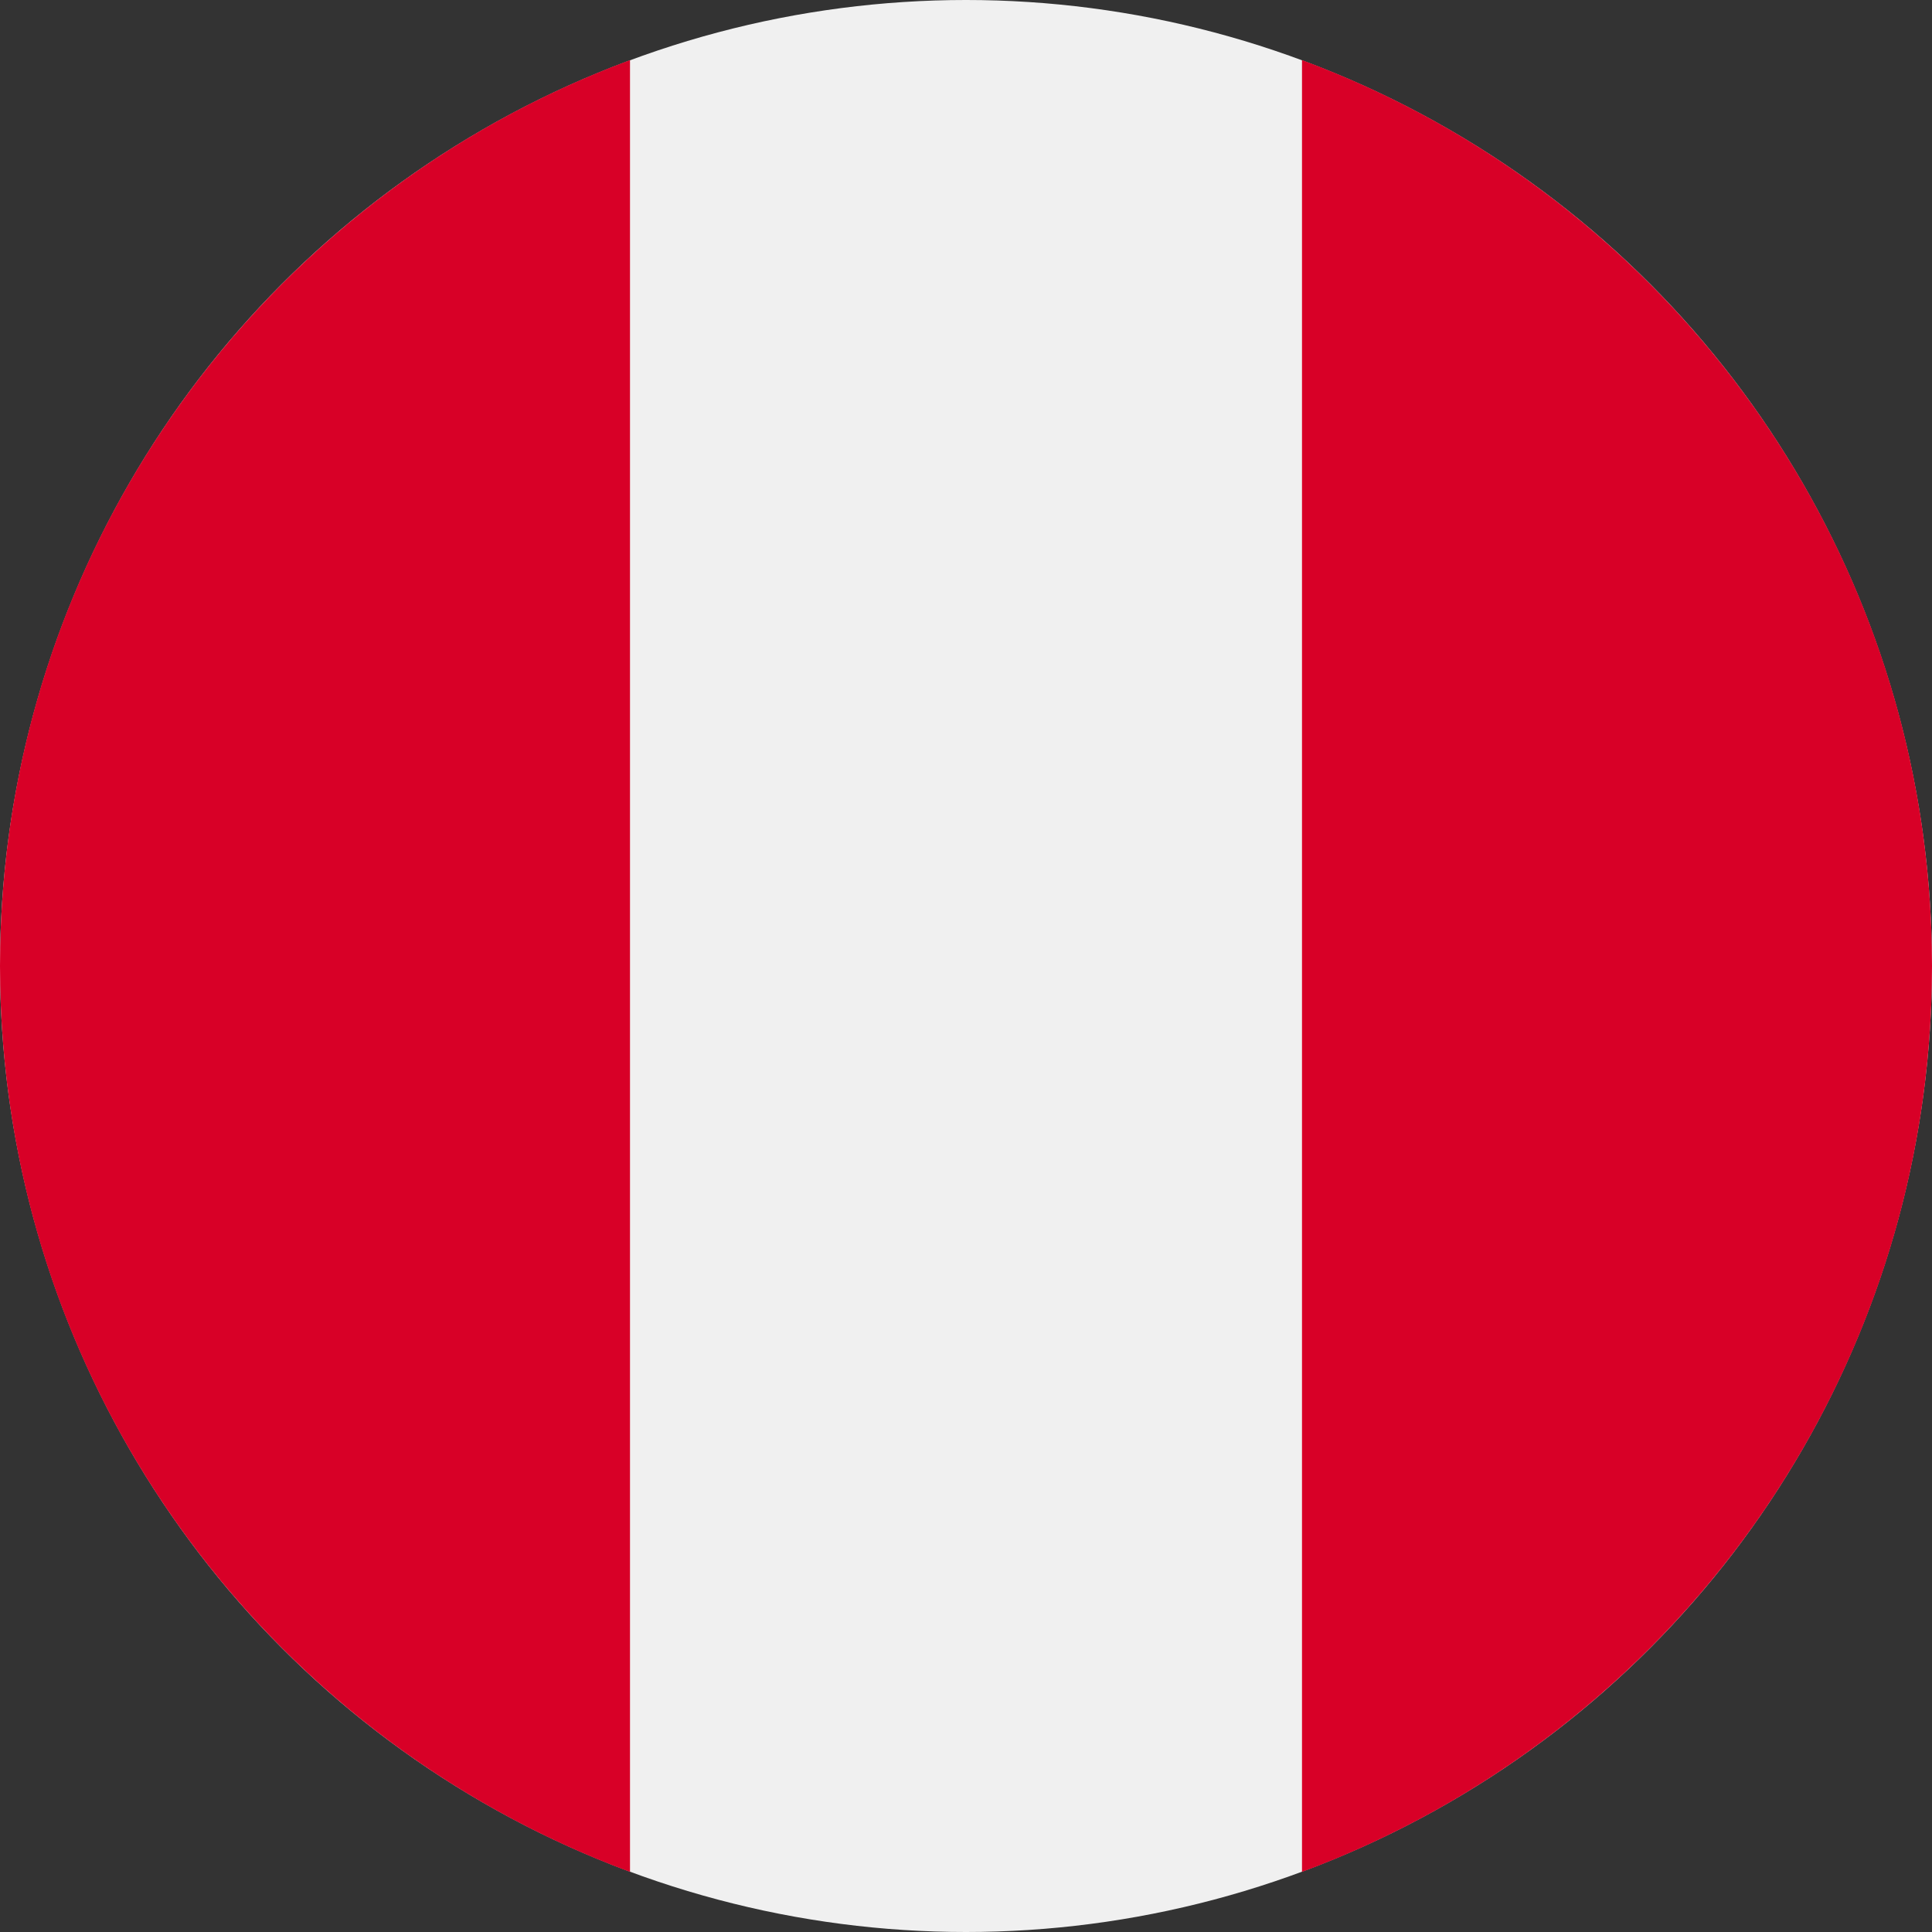
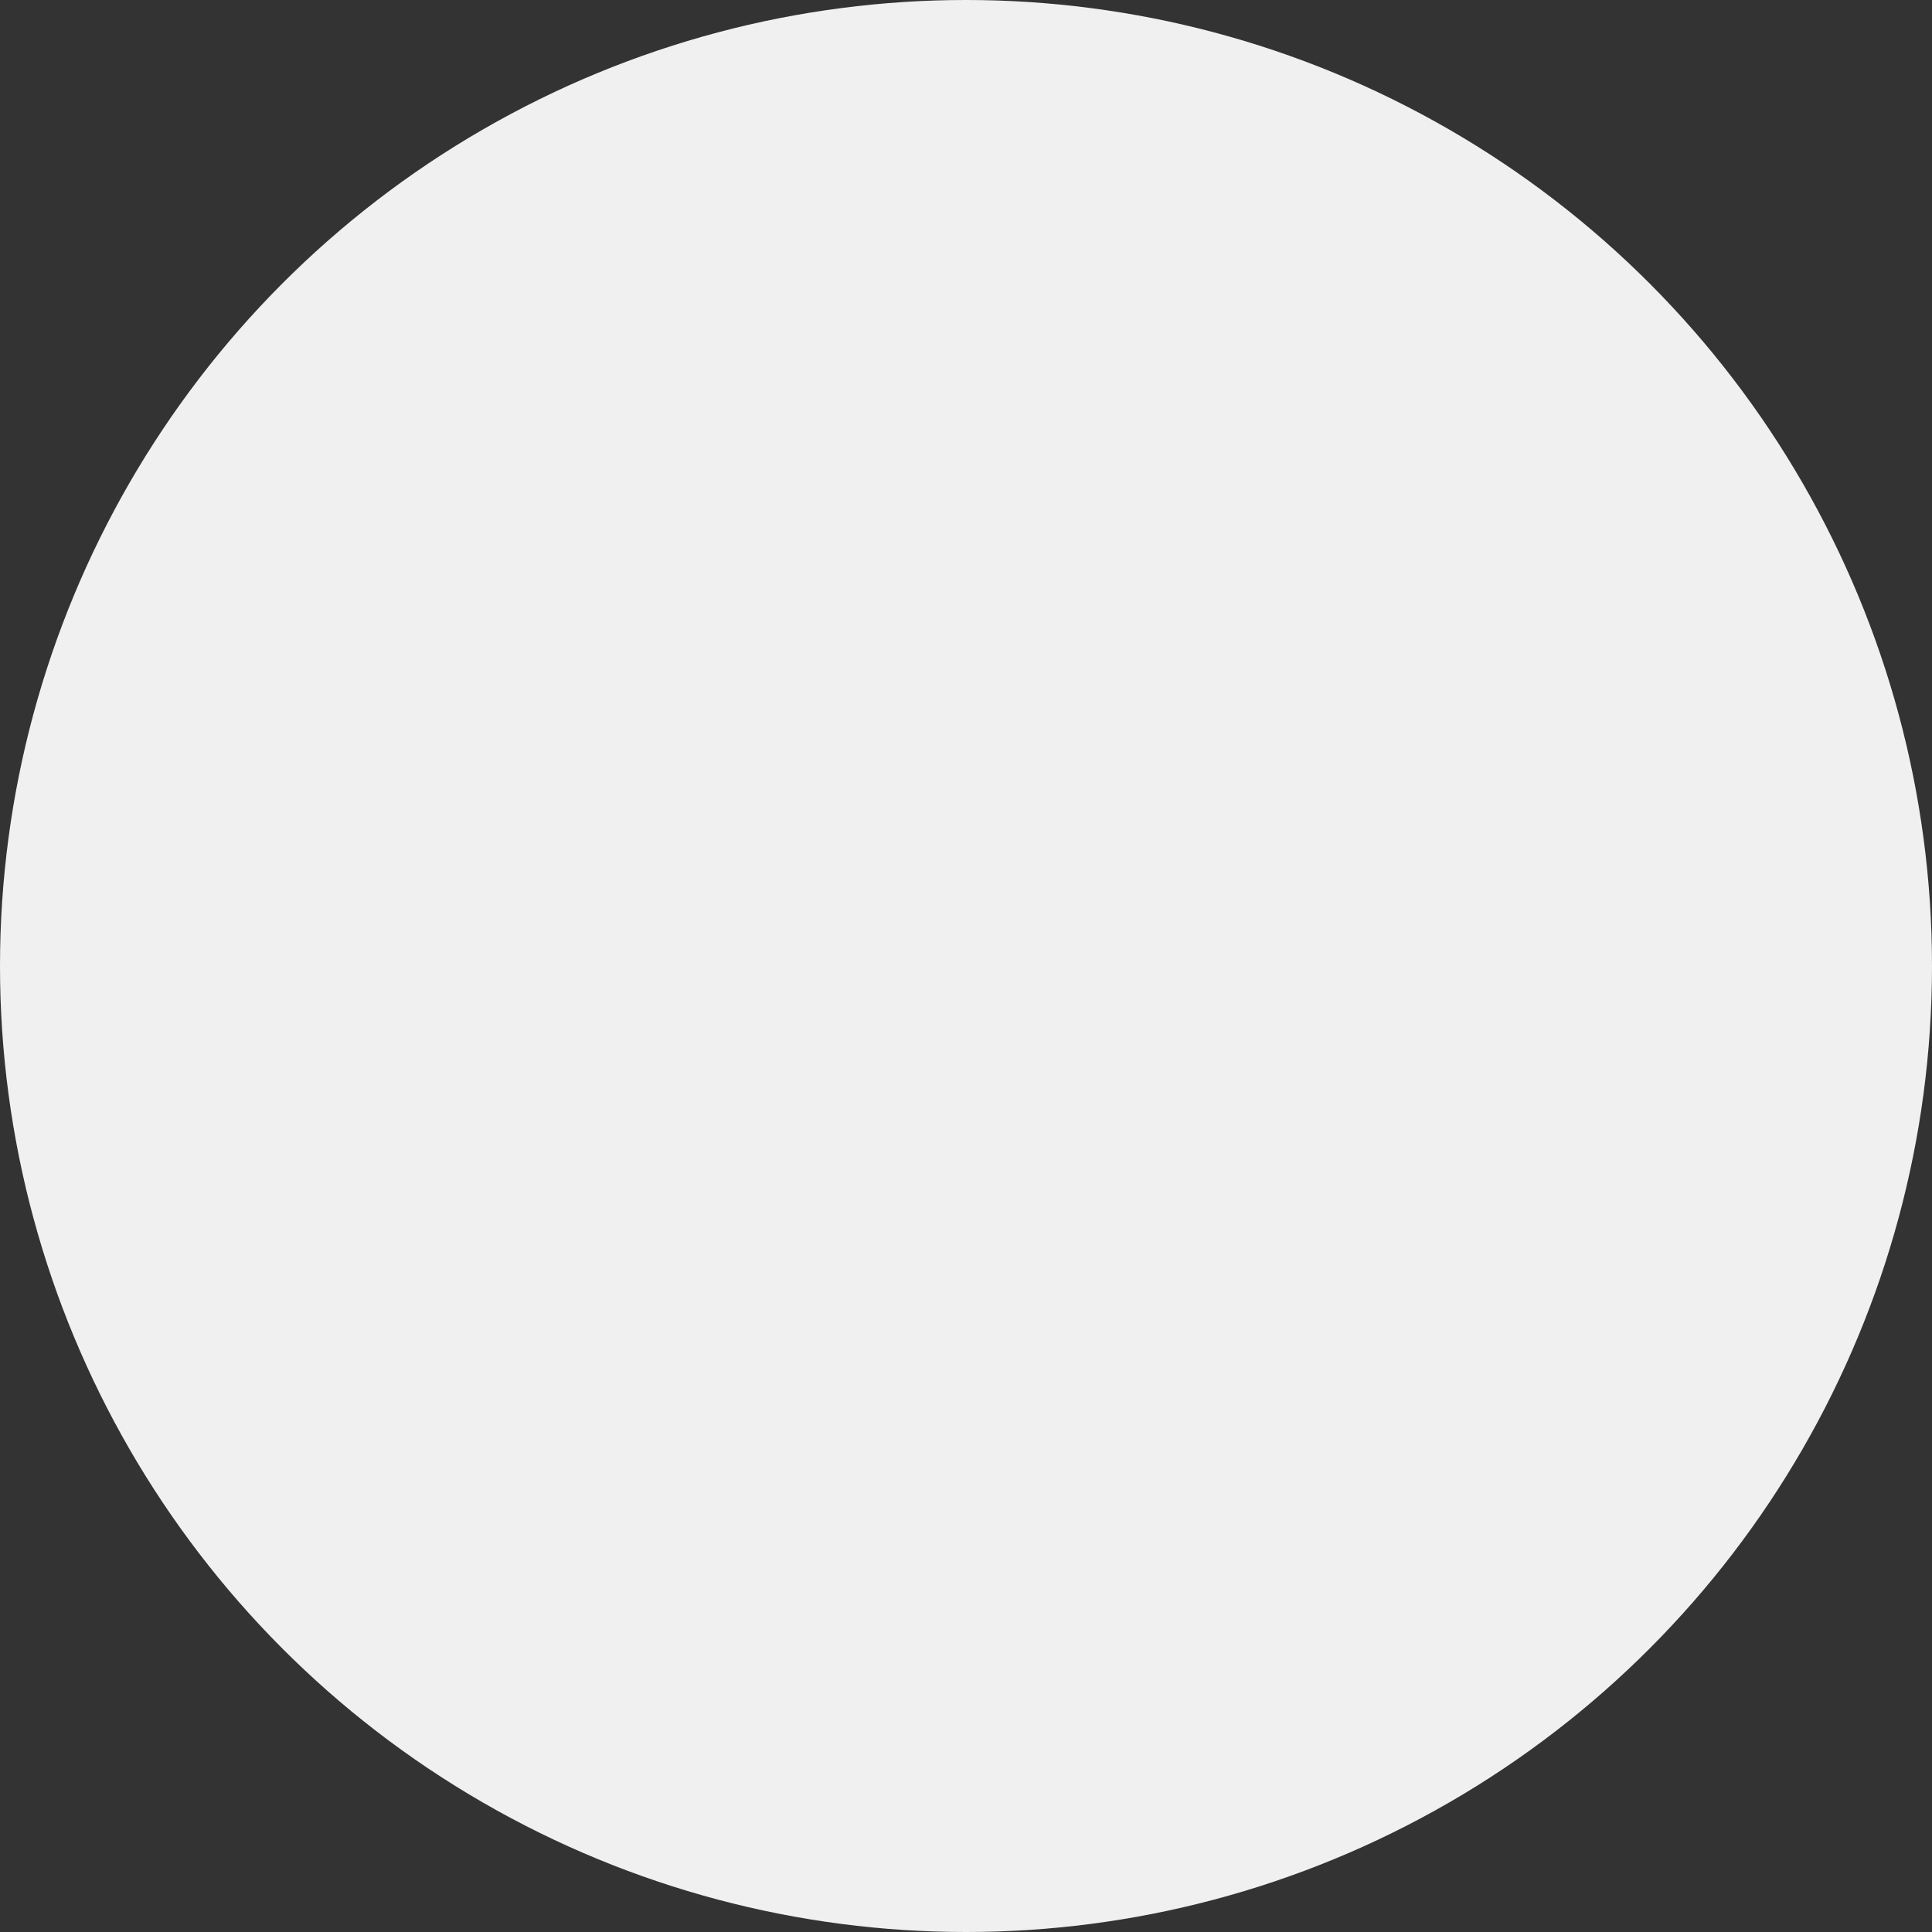
<svg xmlns="http://www.w3.org/2000/svg" width="256" height="256" viewBox="0 0 256 256">
  <rect x="0" y="0" width="256" height="256" fill="#333333" stroke="none" />
  <g fill="none" fill-rule="nonzero">
    <circle cx="128" cy="128" r="128" fill="#F0F0F0" />
    <g fill="#D80027">
-       <path d="M256 128c0-55.035-34.736-101.953-83.478-120.038v240.077C221.263 229.953 256 183.036 256 128zM0 128c0 55.036 34.736 101.953 83.478 120.039V7.962C34.736 26.047 0 72.965 0 128z" />
-     </g>
+       </g>
  </g>
</svg>